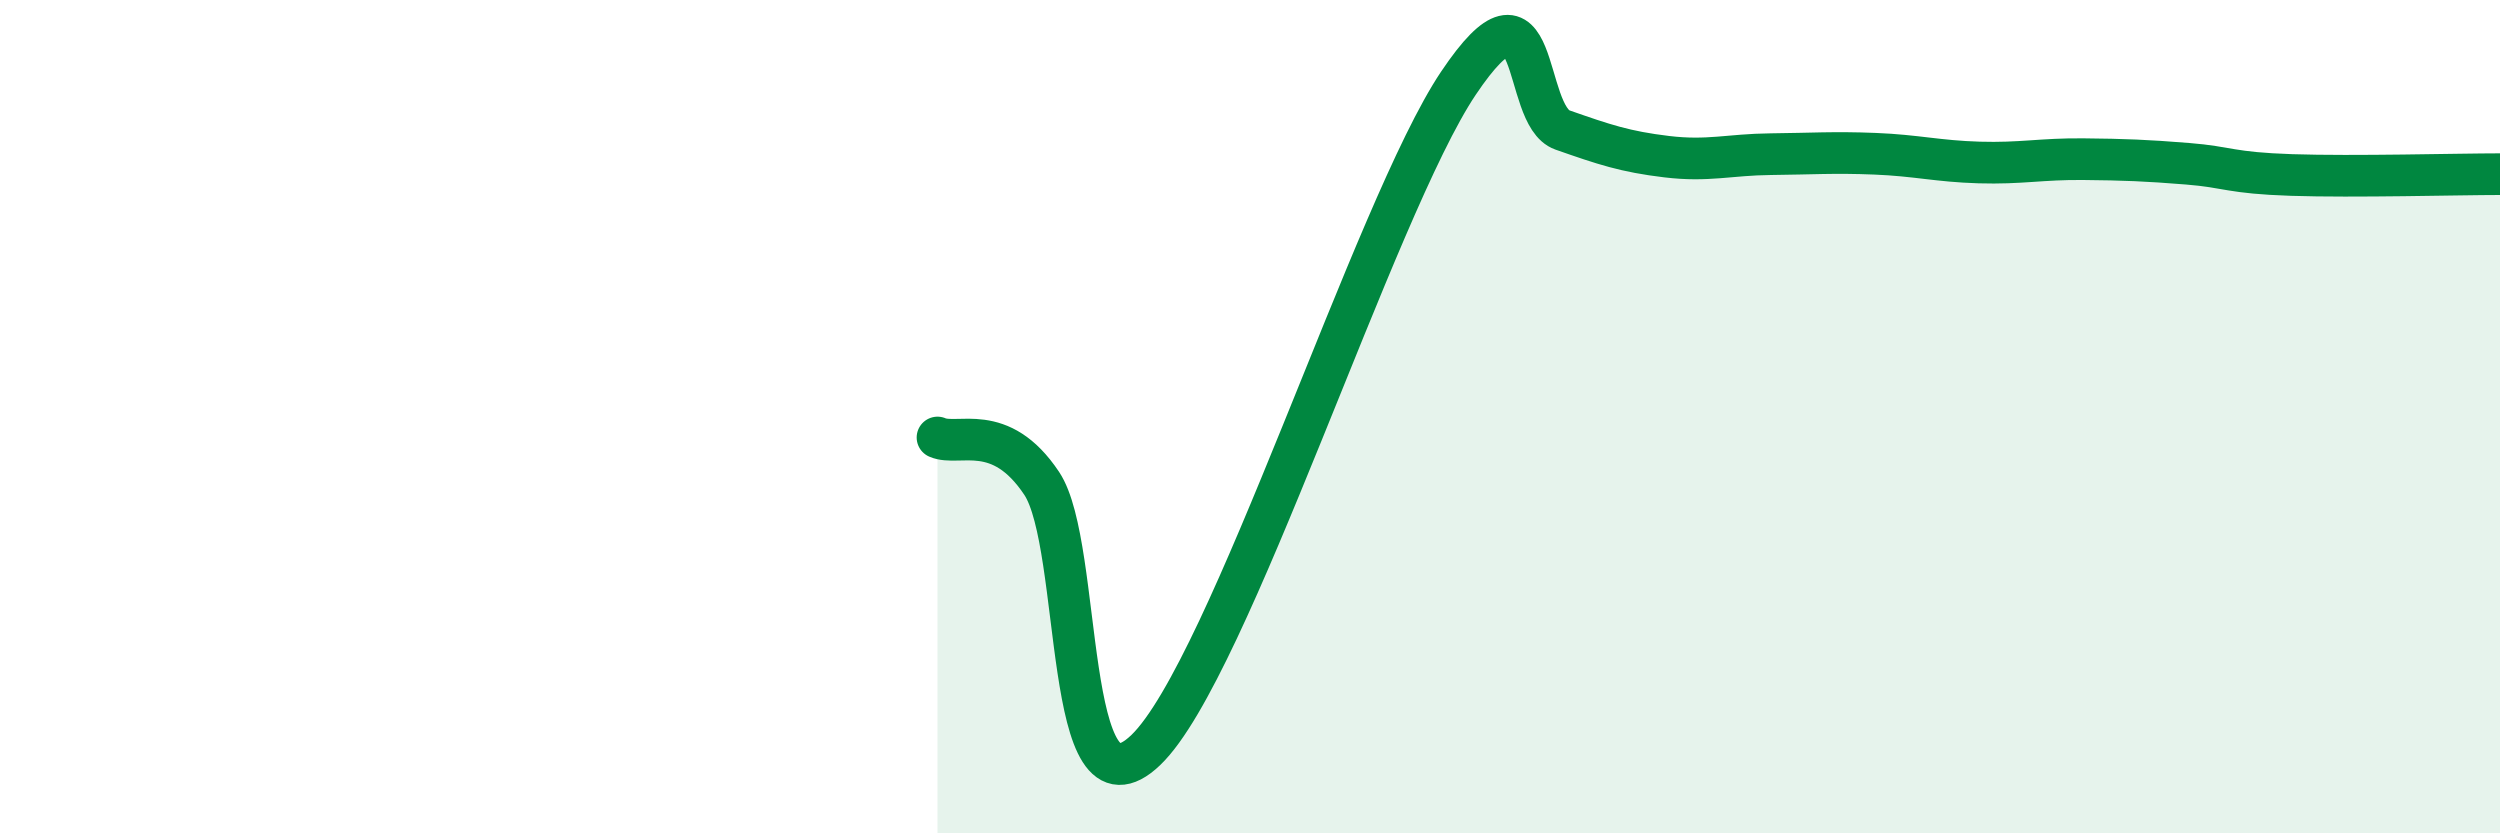
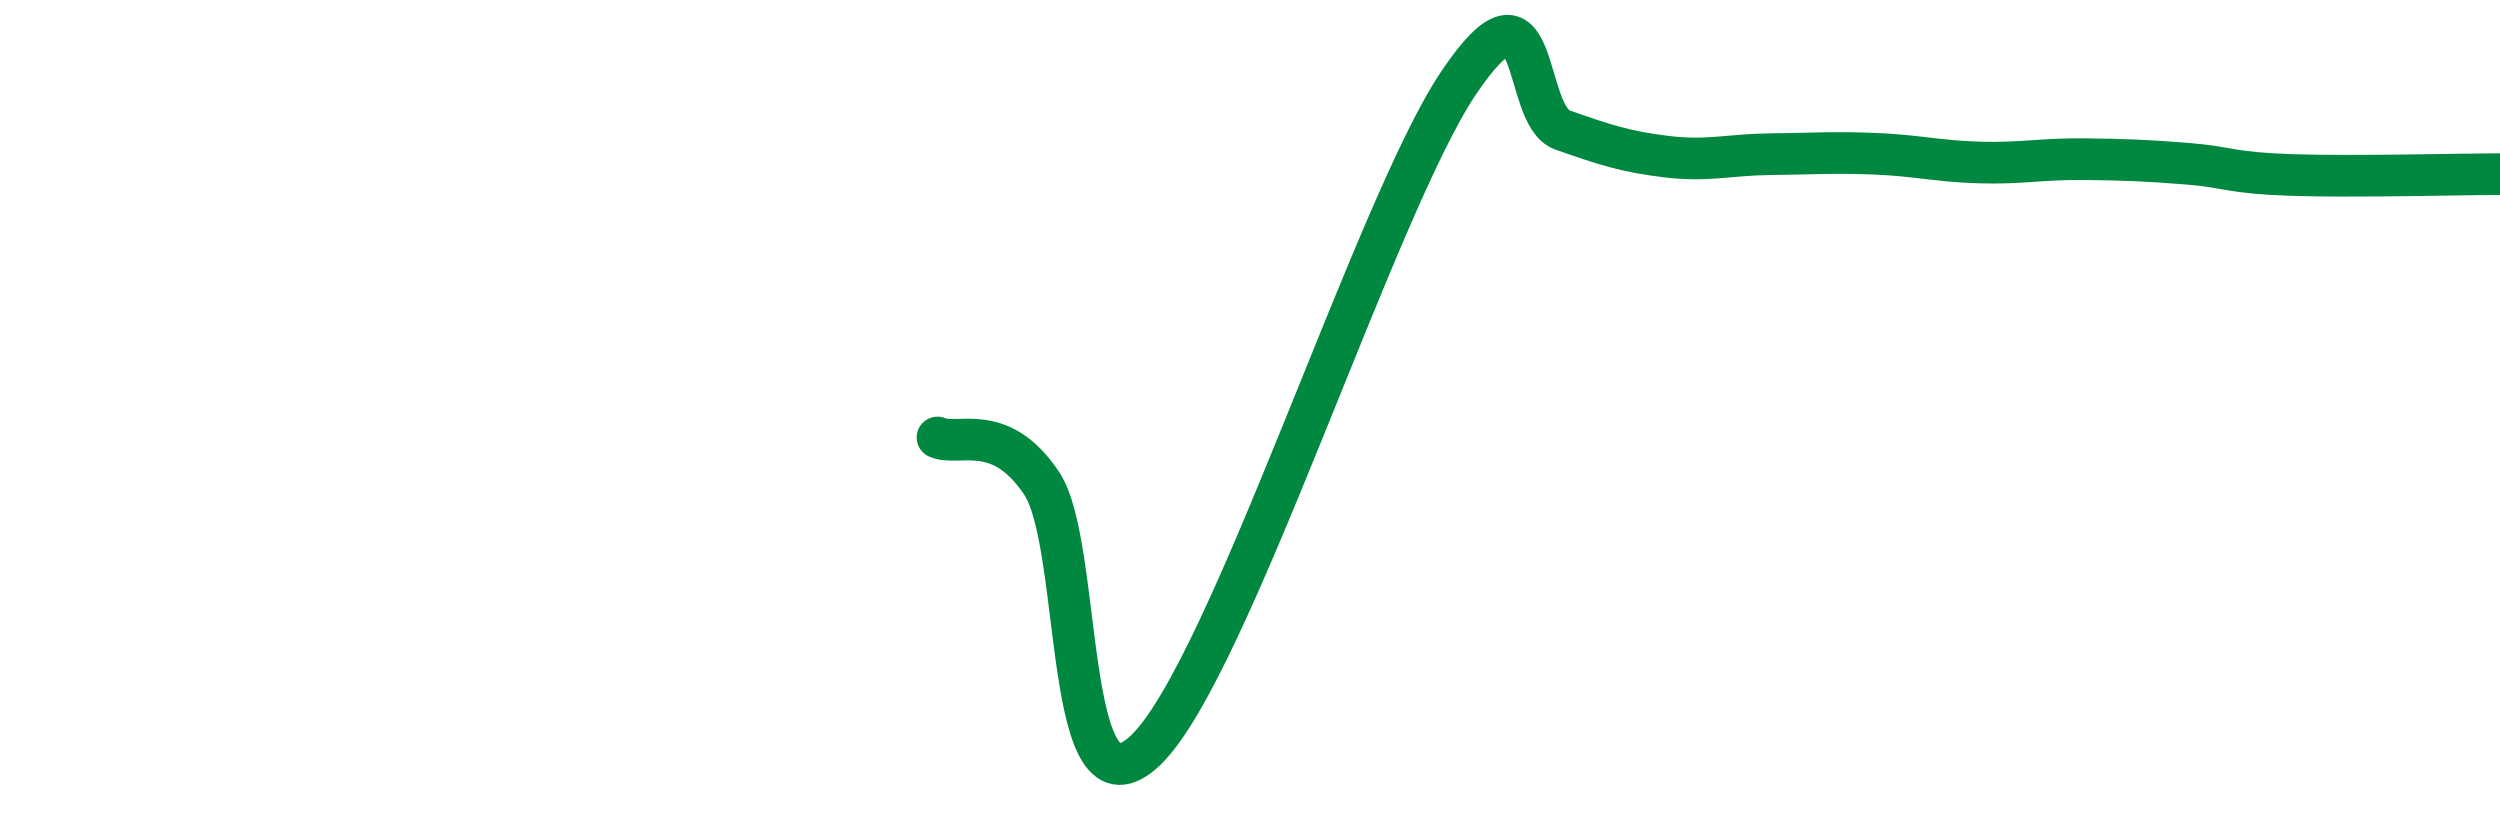
<svg xmlns="http://www.w3.org/2000/svg" width="60" height="20" viewBox="0 0 60 20">
-   <path d="M 22.5,10.5 C 23,10.72 24,10.1 25,11.6 C 26,13.1 25.5,19.92 27.5,18 C 29.5,16.08 33,4.98 35,2 C 37,-0.98 36.5,2.77 37.5,3.12 C 38.5,3.47 39,3.64 40,3.76 C 41,3.88 41.5,3.71 42.5,3.7 C 43.5,3.69 44,3.65 45,3.69 C 46,3.73 46.5,3.87 47.5,3.9 C 48.5,3.93 49,3.81 50,3.82 C 51,3.83 51.5,3.85 52.5,3.93 C 53.5,4.01 53.5,4.15 55,4.2 C 56.5,4.25 59,4.18 60,4.18L60 20L22.5 20Z" fill="#008740" opacity="0.1" stroke-linecap="round" stroke-linejoin="round" />
  <path d="M 22.5,10.5 C 23,10.72 24,10.1 25,11.6 C 26,13.1 25.5,19.92 27.5,18 C 29.5,16.08 33,4.98 35,2 C 37,-0.98 36.5,2.77 37.5,3.12 C 38.5,3.47 39,3.64 40,3.76 C 41,3.88 41.5,3.71 42.5,3.7 C 43.5,3.69 44,3.65 45,3.69 C 46,3.73 46.5,3.87 47.5,3.9 C 48.5,3.93 49,3.81 50,3.82 C 51,3.83 51.5,3.85 52.5,3.93 C 53.5,4.01 53.5,4.15 55,4.2 C 56.5,4.25 59,4.18 60,4.18" stroke="#008740" stroke-width="1" fill="none" stroke-linecap="round" stroke-linejoin="round" />
</svg>